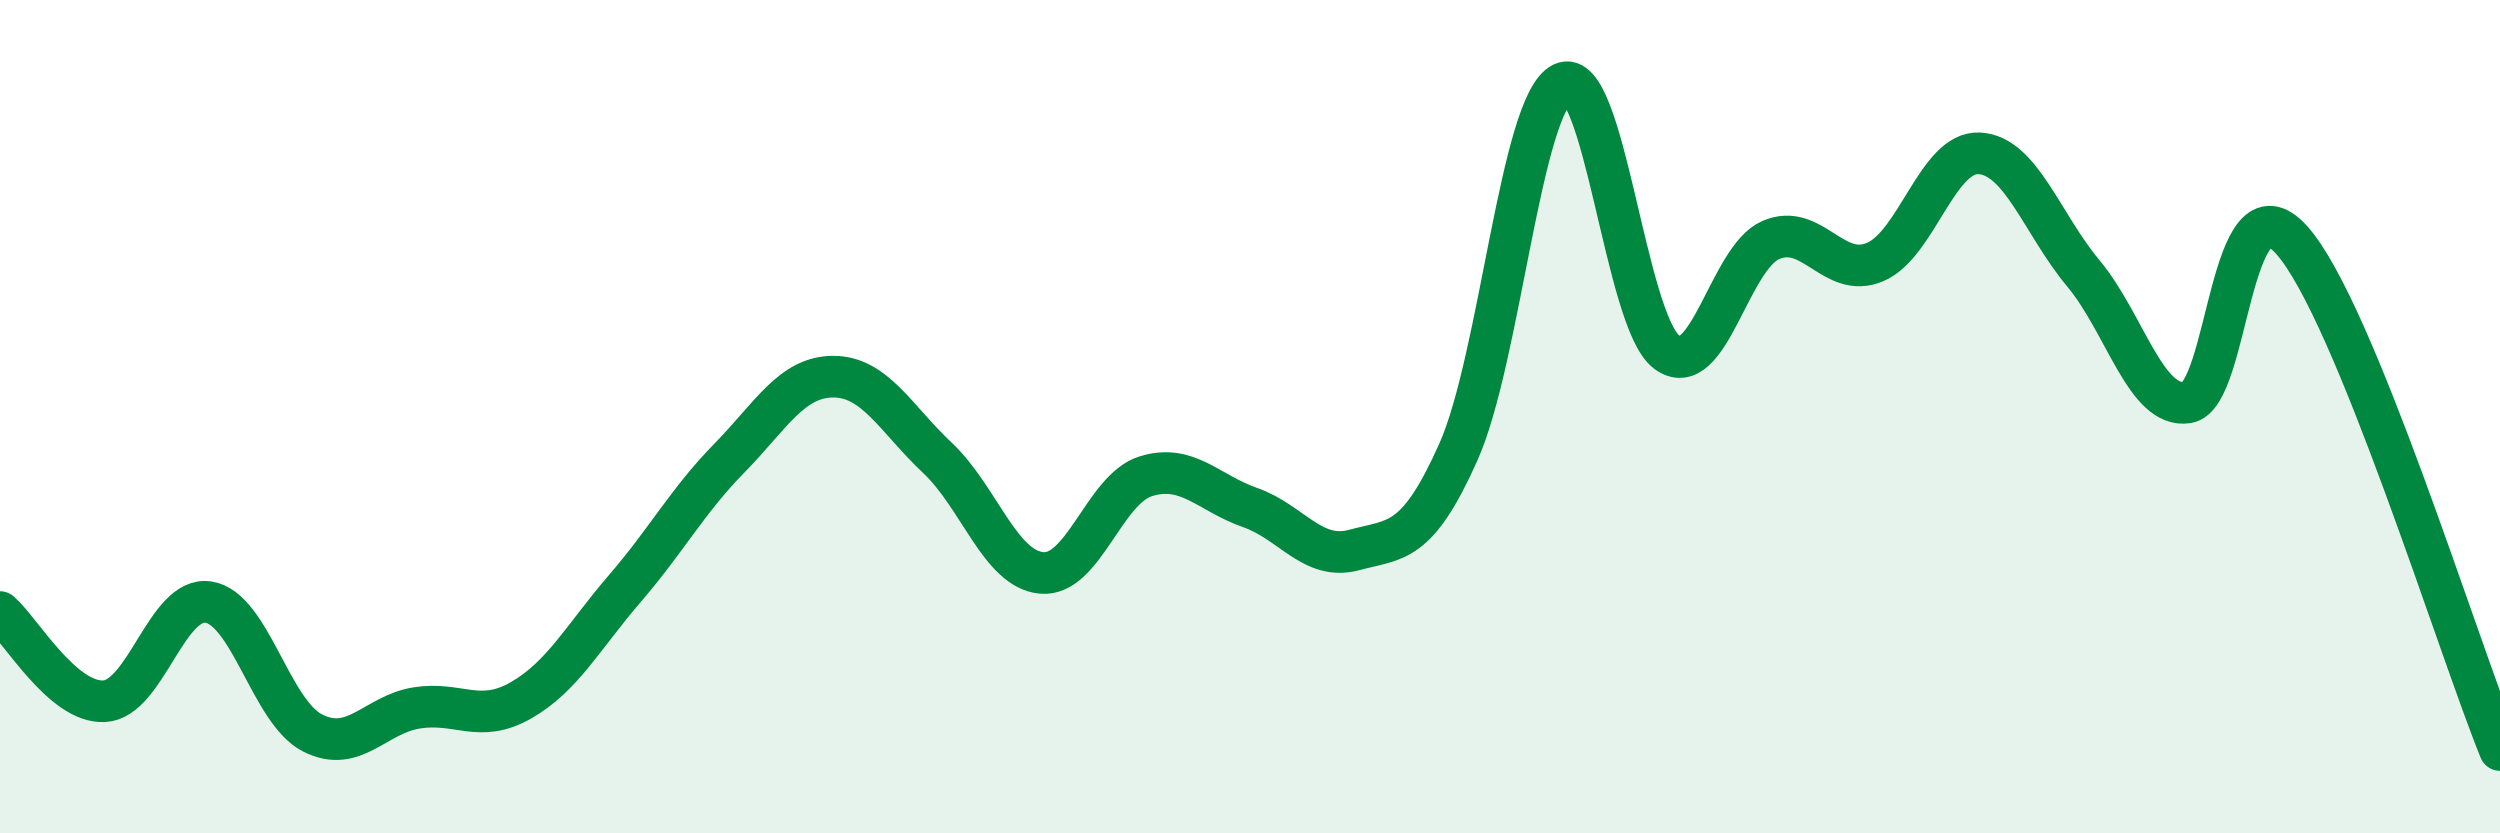
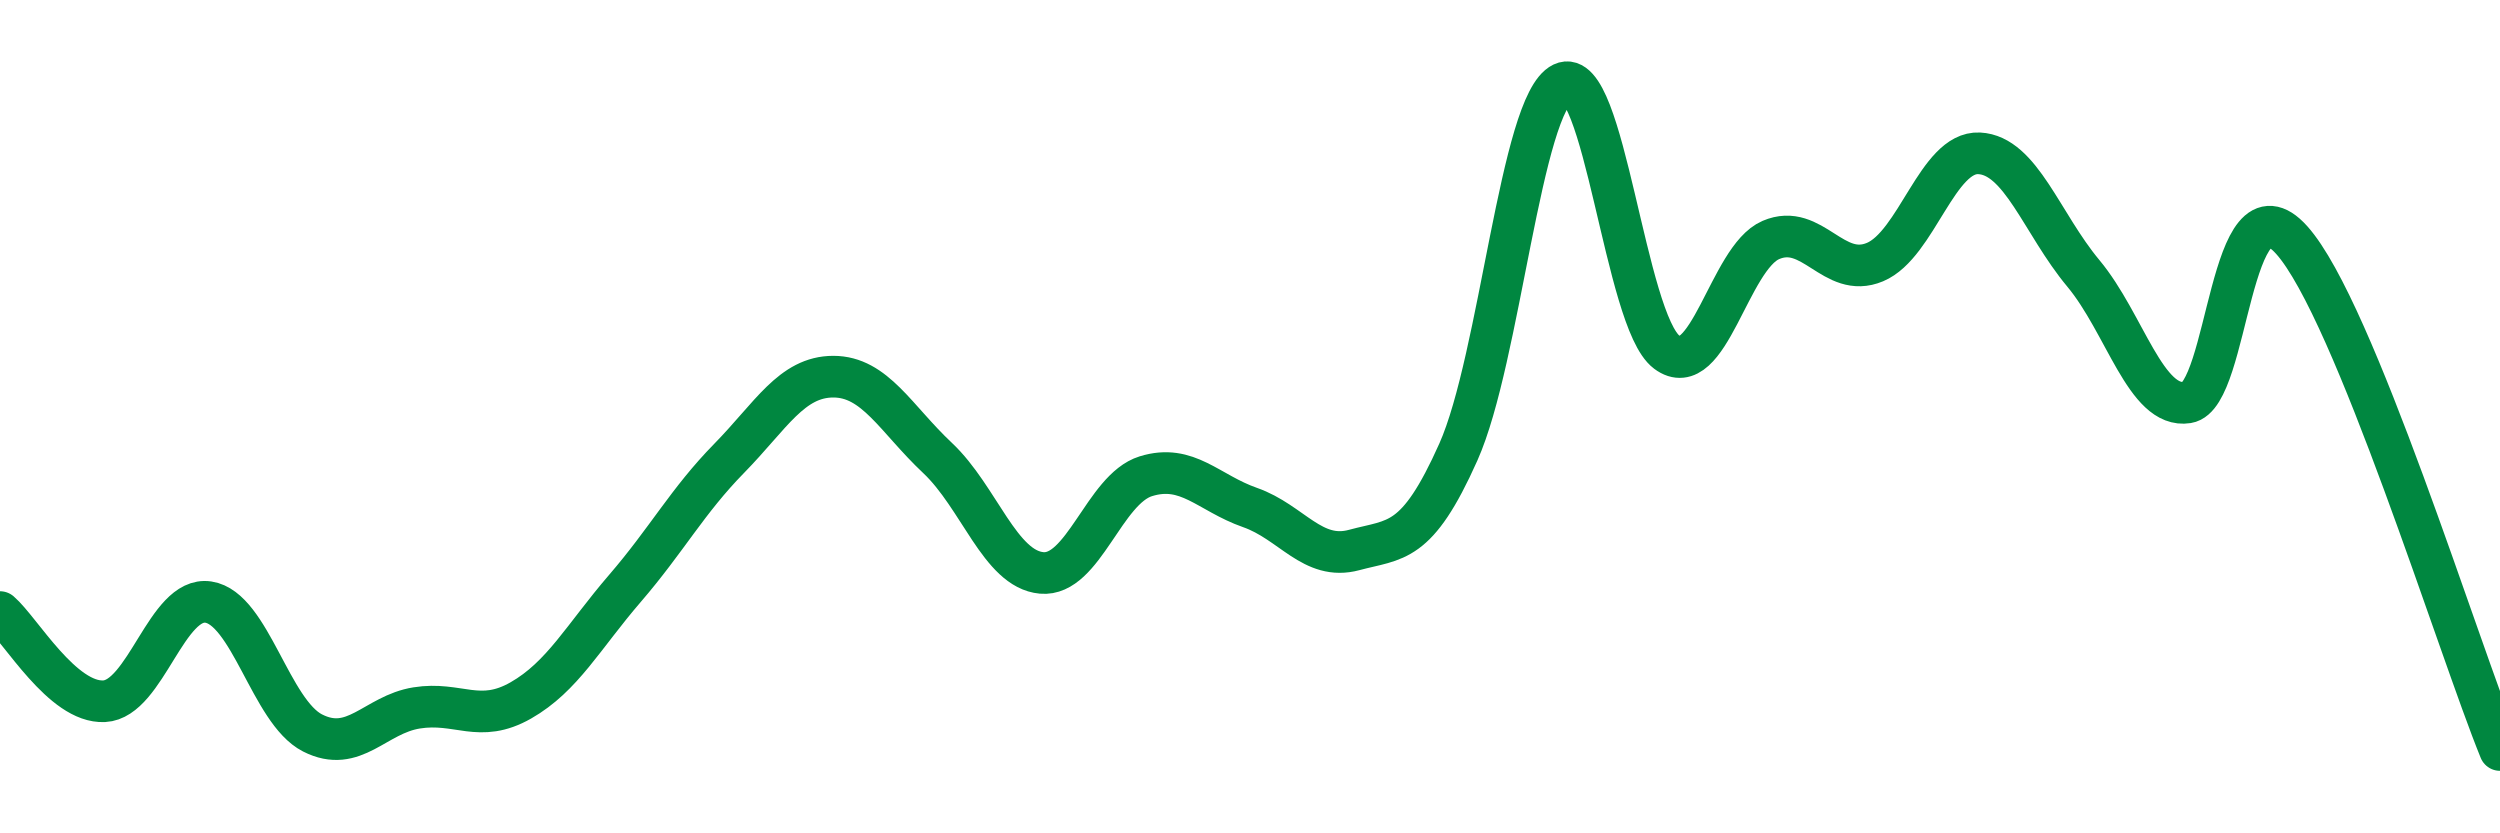
<svg xmlns="http://www.w3.org/2000/svg" width="60" height="20" viewBox="0 0 60 20">
-   <path d="M 0,14.69 C 0.5,15.12 1.5,16.88 2.5,16.83 C 3.5,16.78 4,14.3 5,14.45 C 6,14.6 6.5,17.08 7.5,17.59 C 8.5,18.1 9,17.15 10,16.99 C 11,16.83 11.5,17.38 12.5,16.81 C 13.5,16.24 14,15.28 15,14.12 C 16,12.96 16.5,12.02 17.5,11 C 18.5,9.98 19,9.04 20,9.04 C 21,9.04 21.5,10.05 22.5,10.99 C 23.5,11.93 24,13.66 25,13.75 C 26,13.84 26.5,11.74 27.5,11.43 C 28.5,11.12 29,11.83 30,12.18 C 31,12.53 31.5,13.47 32.5,13.2 C 33.5,12.93 34,13.09 35,10.85 C 36,8.61 36.5,2.48 37.5,2 C 38.5,1.52 39,7.7 40,8.45 C 41,9.2 41.5,6.19 42.5,5.76 C 43.5,5.33 44,6.71 45,6.29 C 46,5.87 46.5,3.63 47.5,3.68 C 48.5,3.73 49,5.36 50,6.56 C 51,7.76 51.5,9.82 52.5,9.66 C 53.5,9.5 53.5,4.09 55,5.76 C 56.5,7.43 59,15.55 60,18L60 20L0 20Z" fill="#008740" opacity="0.1" stroke-linecap="round" stroke-linejoin="round" />
  <path d="M 0,14.69 C 0.5,15.12 1.5,16.88 2.5,16.83 C 3.5,16.78 4,14.3 5,14.45 C 6,14.6 6.5,17.08 7.5,17.59 C 8.5,18.1 9,17.15 10,16.99 C 11,16.83 11.5,17.38 12.5,16.81 C 13.5,16.24 14,15.28 15,14.12 C 16,12.96 16.5,12.02 17.5,11 C 18.5,9.98 19,9.04 20,9.04 C 21,9.04 21.5,10.05 22.5,10.99 C 23.5,11.93 24,13.66 25,13.75 C 26,13.84 26.5,11.74 27.5,11.43 C 28.5,11.12 29,11.83 30,12.18 C 31,12.53 31.5,13.47 32.5,13.2 C 33.5,12.93 34,13.09 35,10.85 C 36,8.61 36.5,2.48 37.5,2 C 38.5,1.52 39,7.7 40,8.45 C 41,9.2 41.5,6.19 42.5,5.76 C 43.5,5.33 44,6.71 45,6.29 C 46,5.87 46.5,3.63 47.5,3.68 C 48.5,3.73 49,5.36 50,6.56 C 51,7.76 51.5,9.82 52.5,9.66 C 53.5,9.5 53.5,4.09 55,5.76 C 56.5,7.43 59,15.55 60,18" stroke="#008740" stroke-width="1" fill="none" stroke-linecap="round" stroke-linejoin="round" />
</svg>